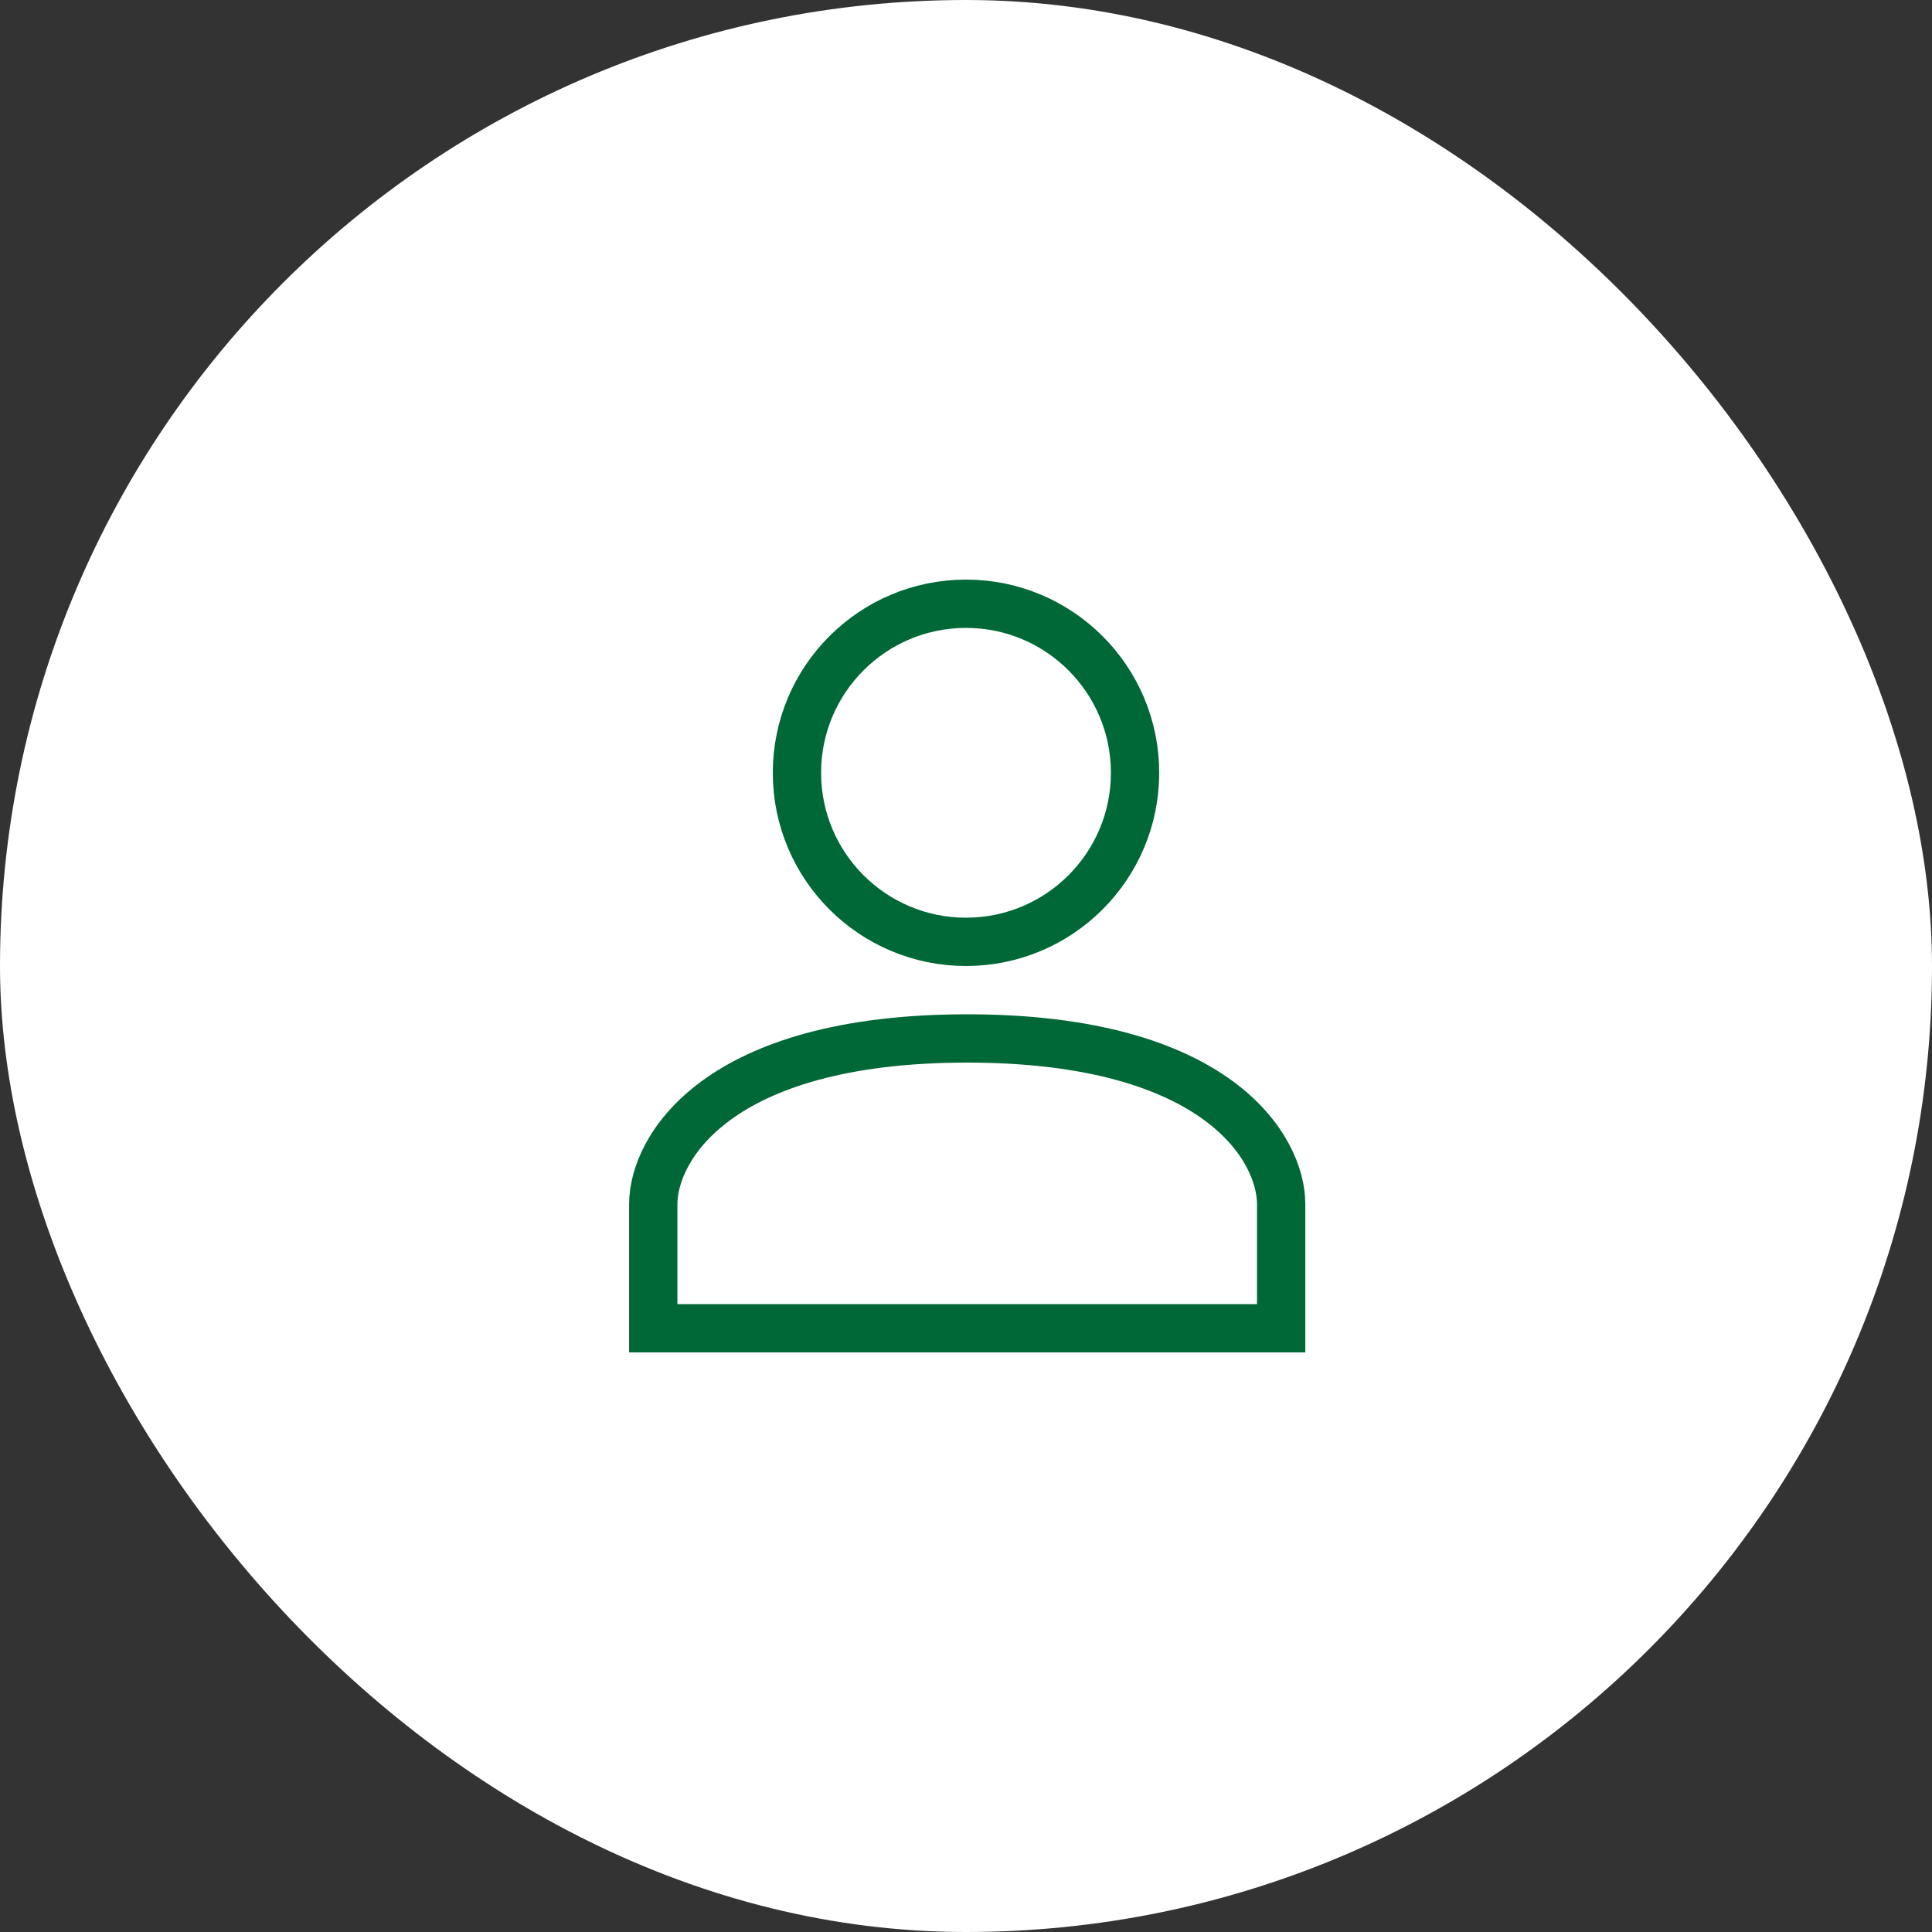
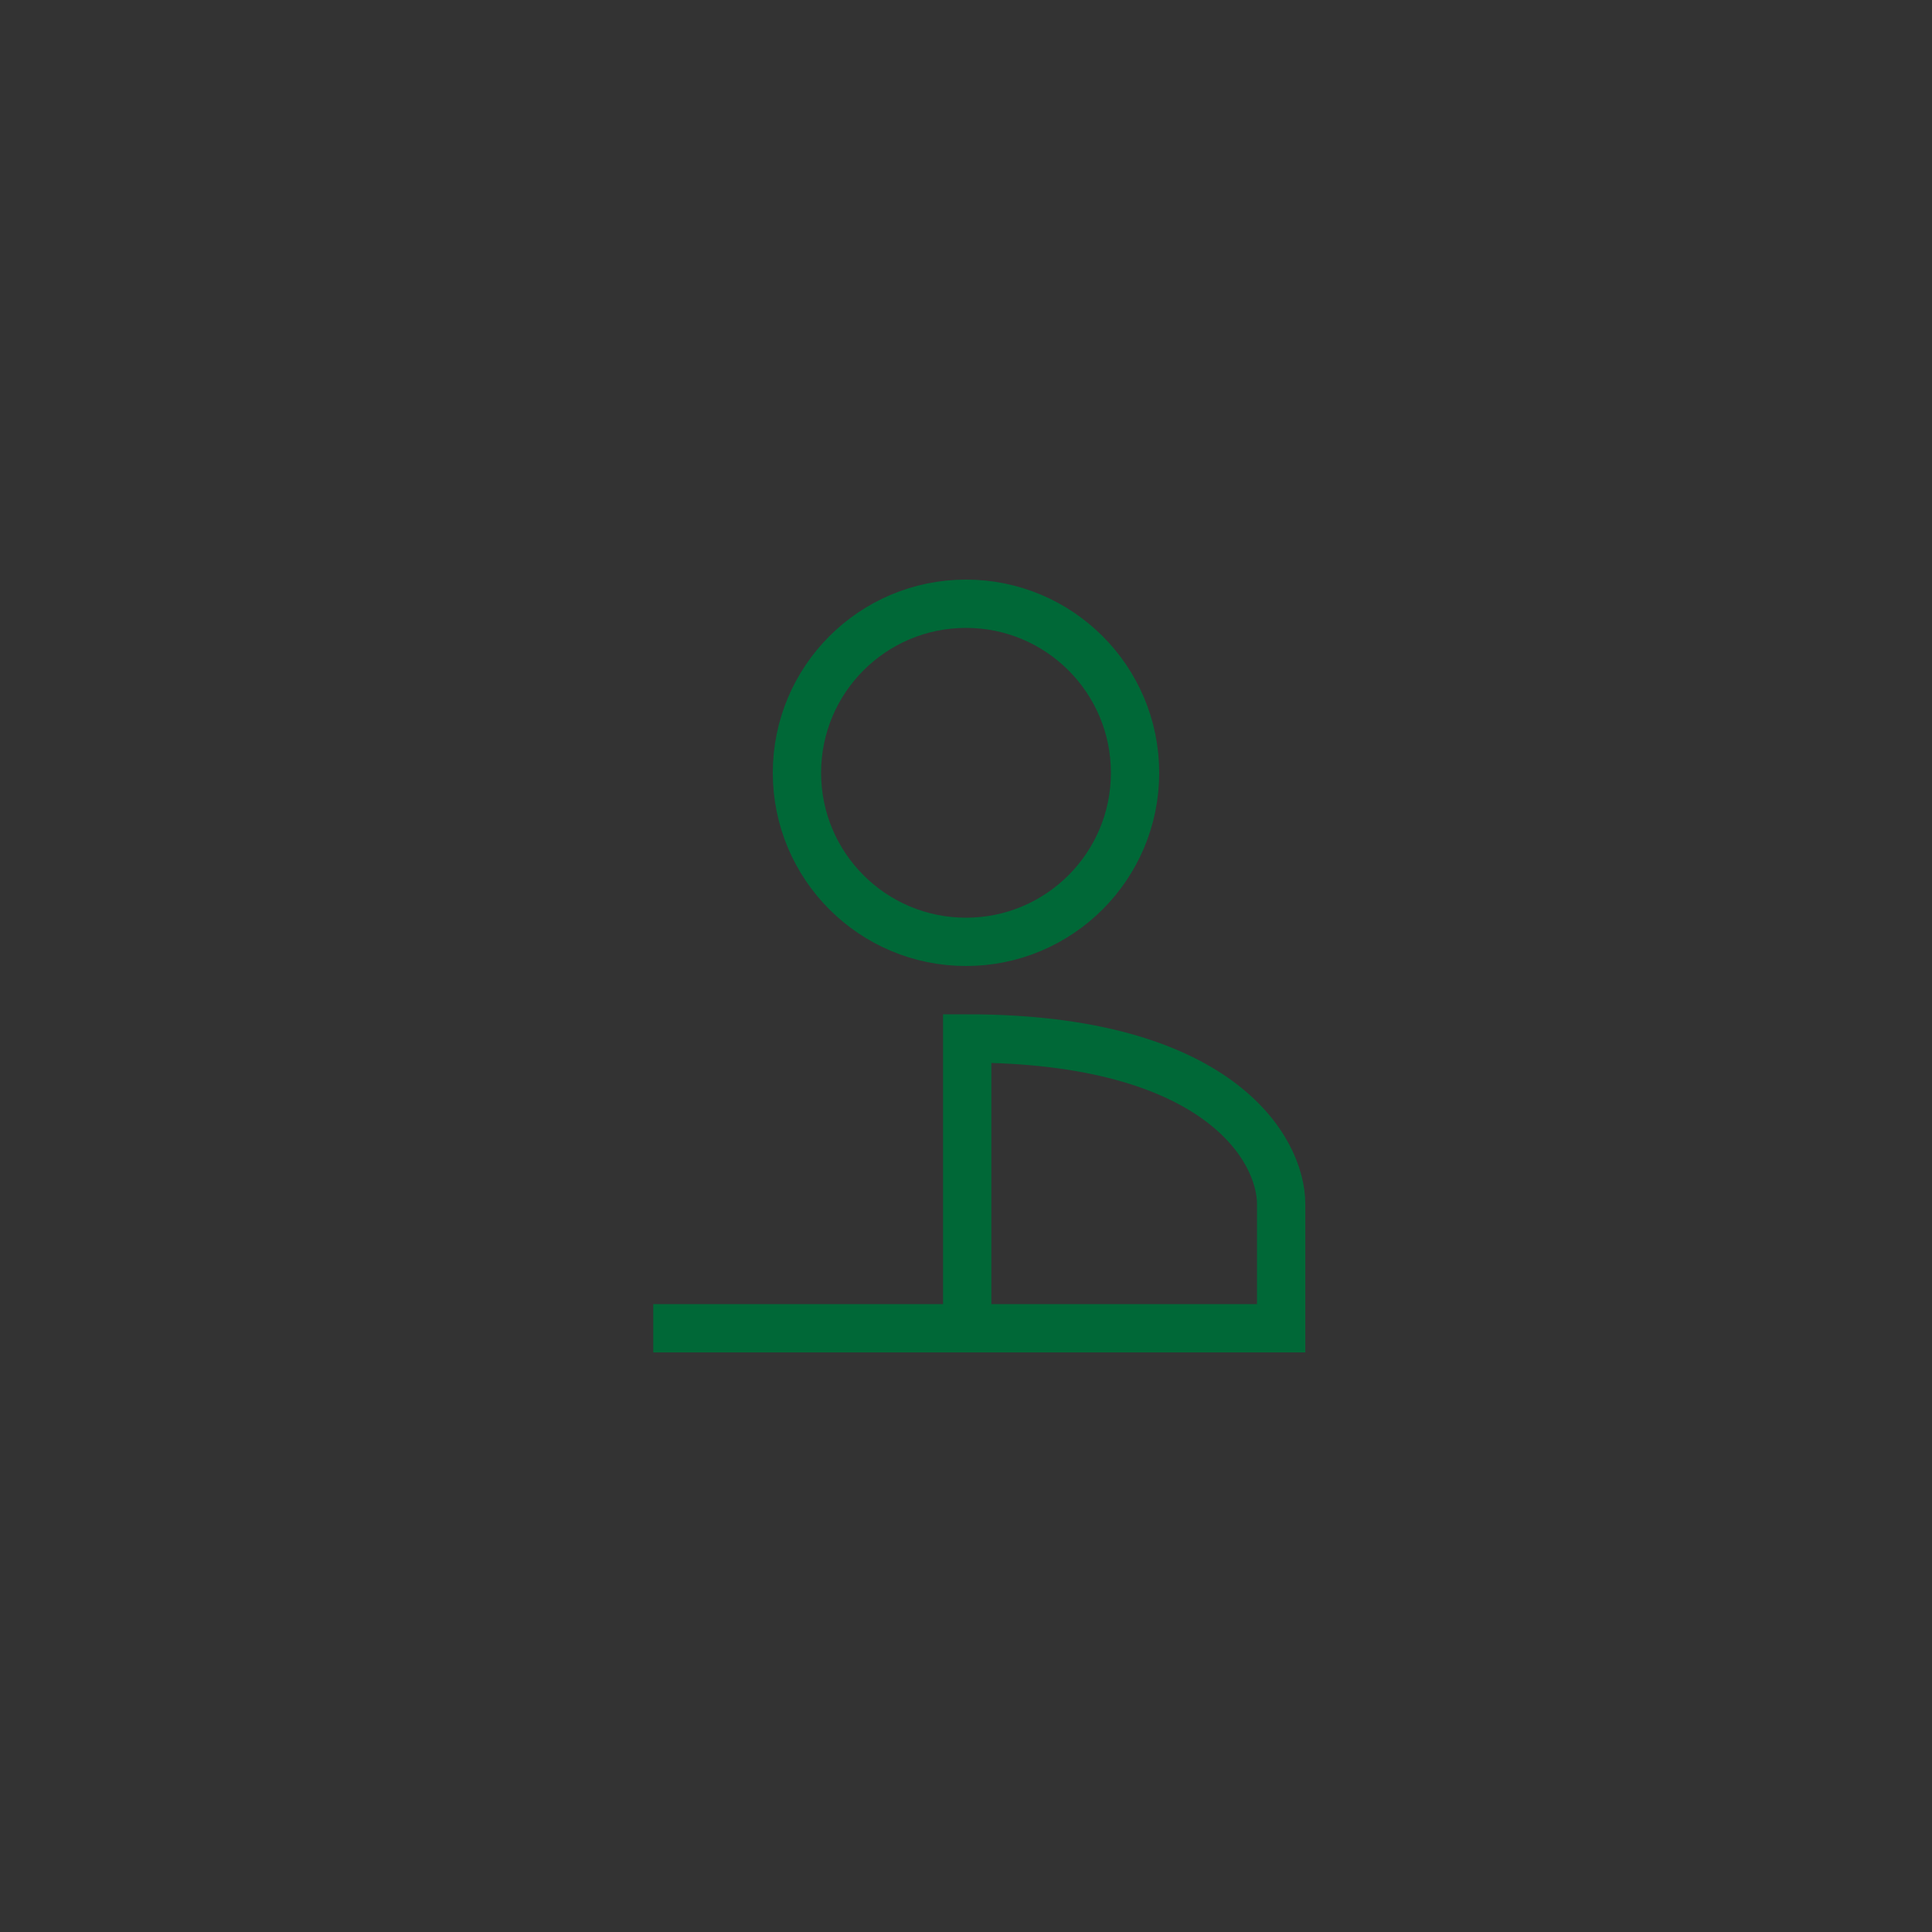
<svg xmlns="http://www.w3.org/2000/svg" width="40" height="40" viewBox="0 0 40 40" fill="none">
  <rect x="0" y="0" width="40" height="40" fill="#333333" stroke="none" />
-   <rect width="40" height="40" rx="20" fill="white" />
-   <path d="M13.525 27.5H26.525V24.929C26.525 23.786 25.225 21.5 20.025 21.5C14.825 21.5 13.525 23.786 13.525 24.929V27.5Z" stroke="#006837" />
+   <path d="M13.525 27.5H26.525V24.929C26.525 23.786 25.225 21.5 20.025 21.5V27.5Z" stroke="#006837" />
  <circle cx="20" cy="16" r="3.5" stroke="#006837" />
</svg>